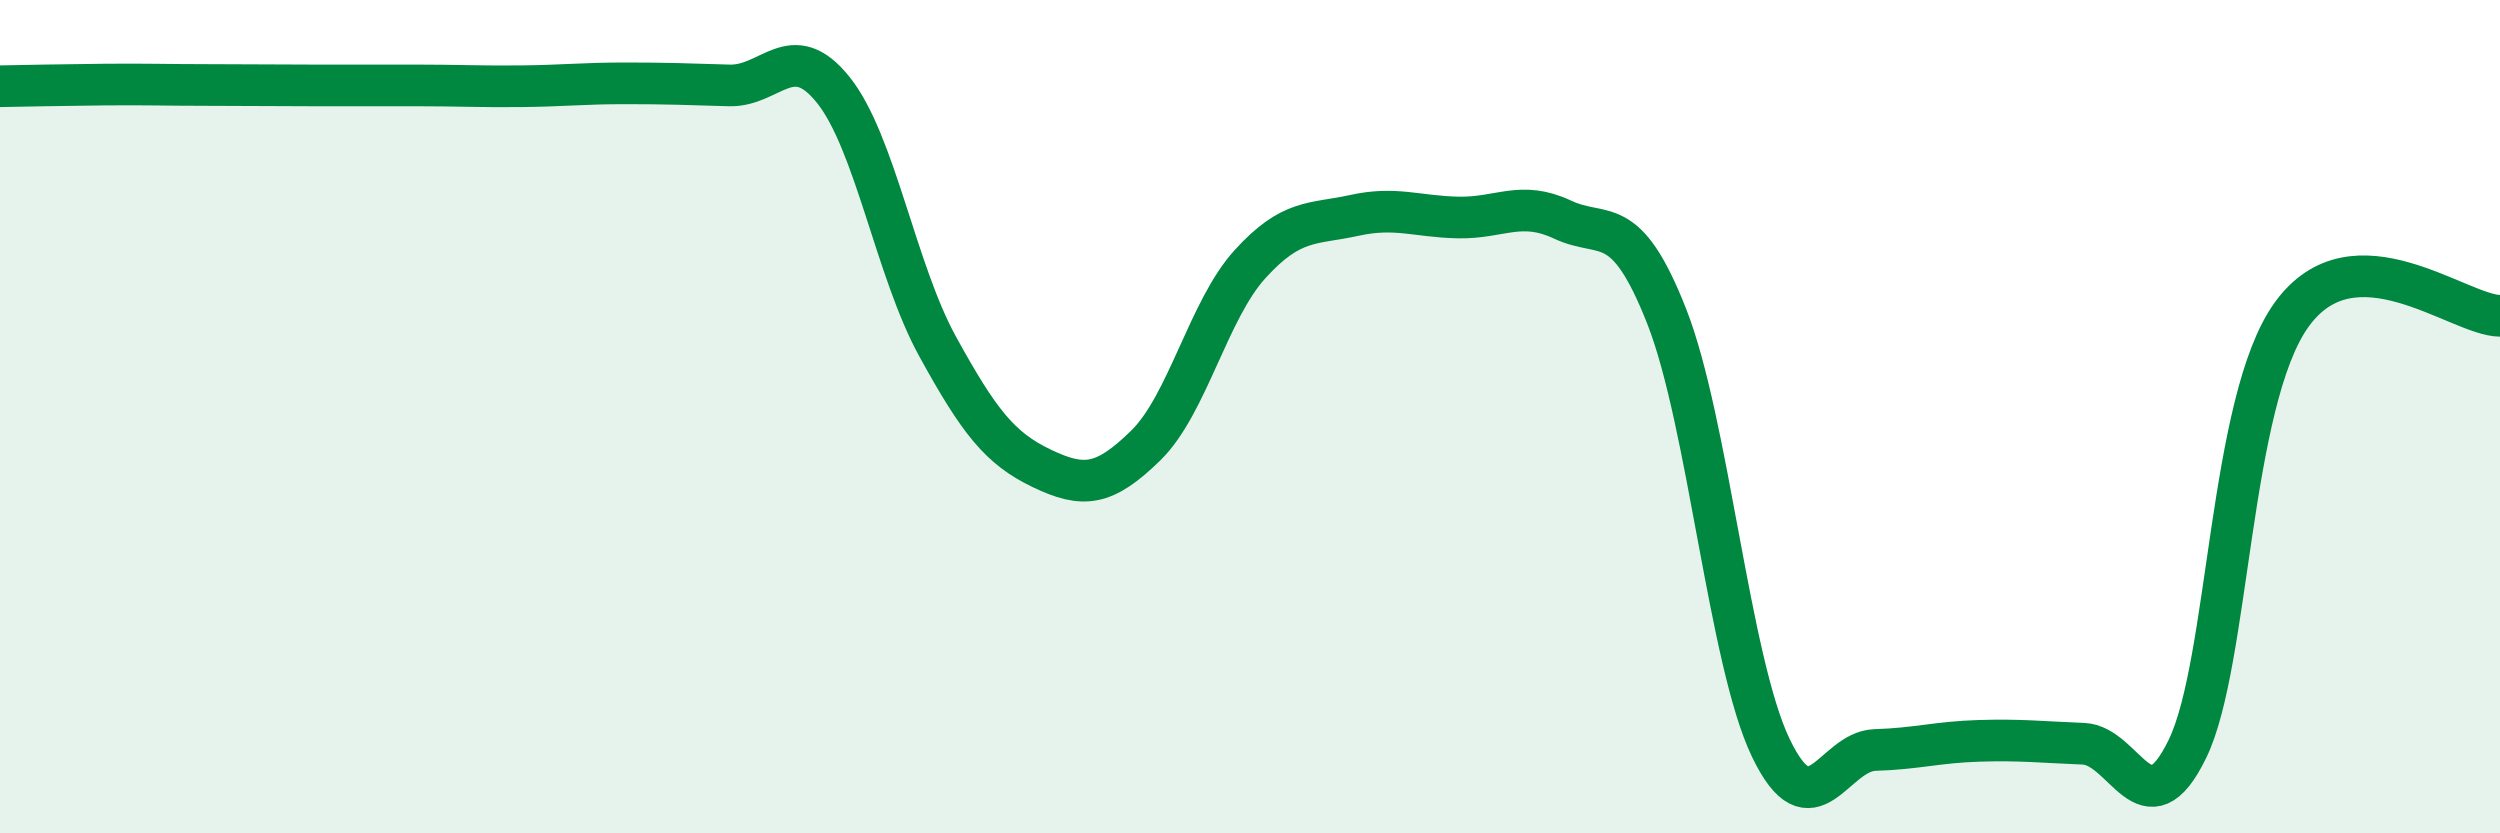
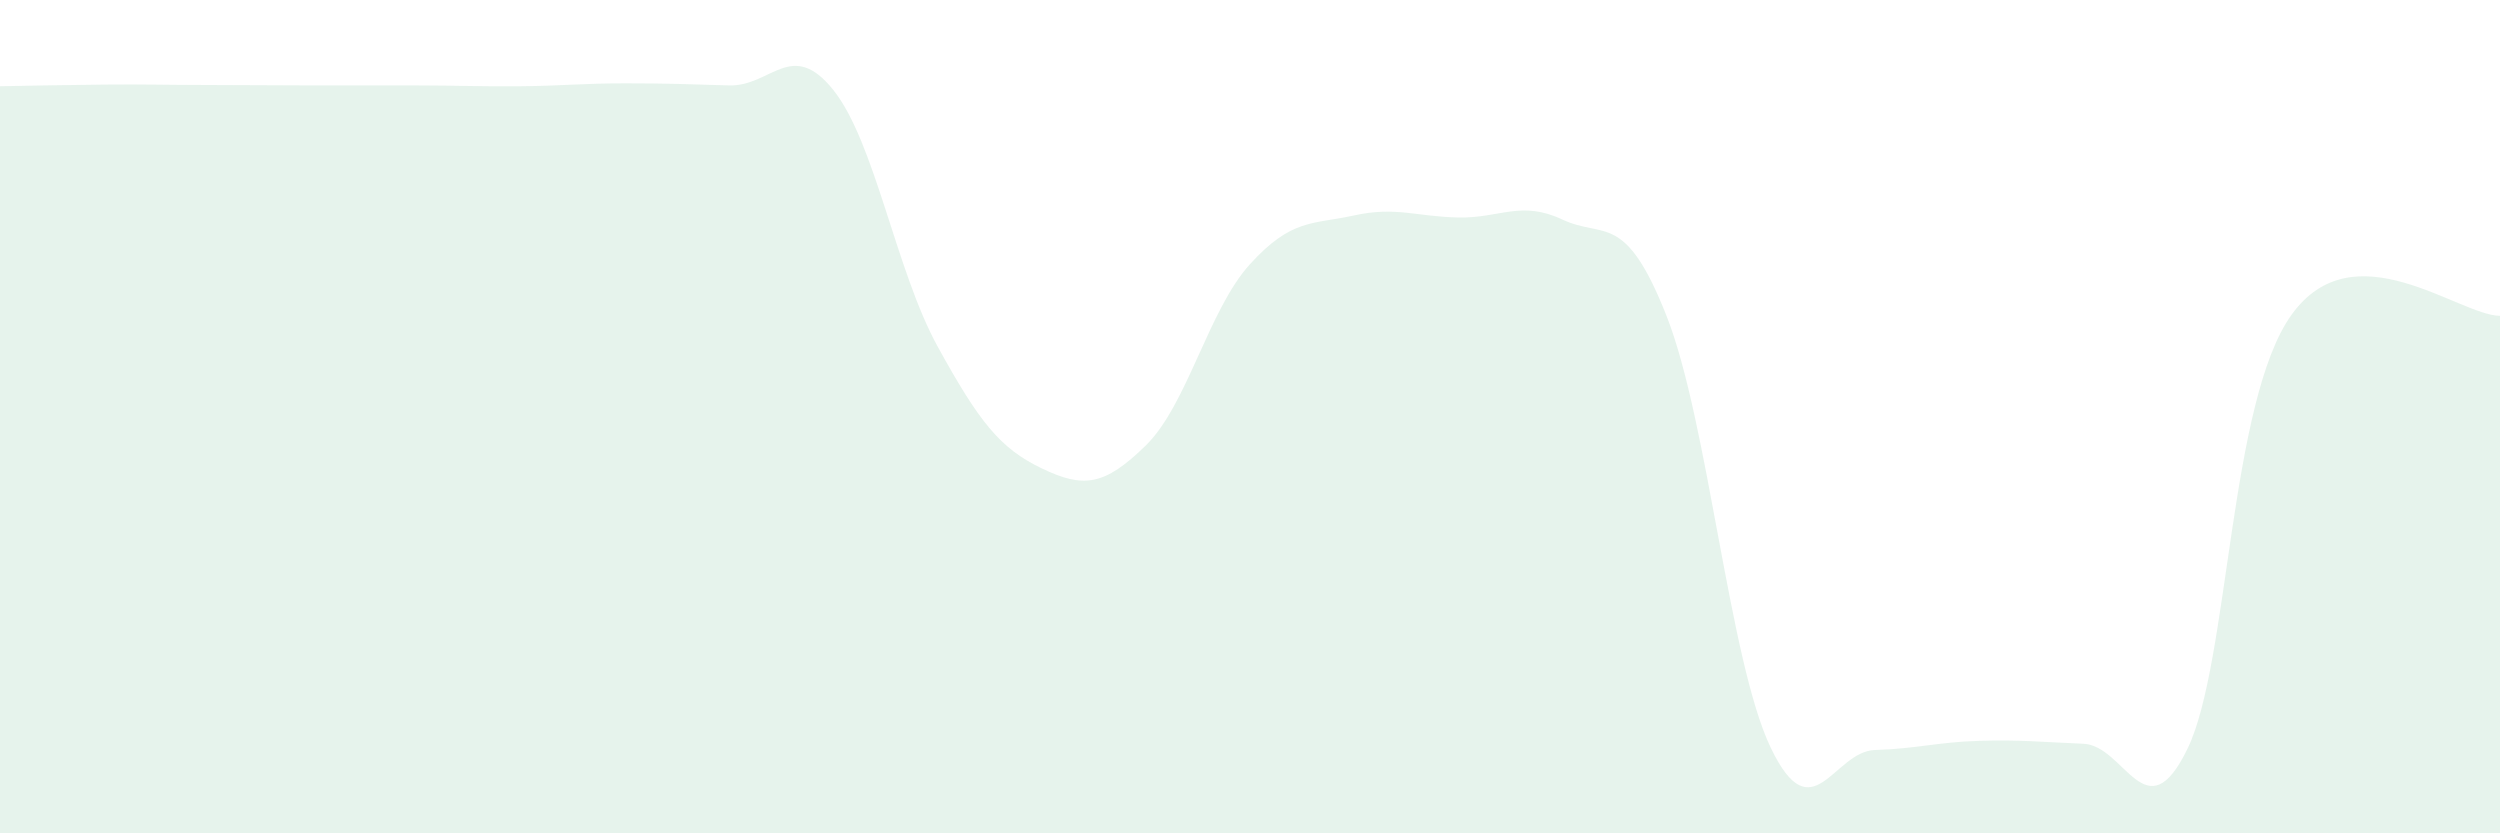
<svg xmlns="http://www.w3.org/2000/svg" width="60" height="20" viewBox="0 0 60 20">
  <path d="M 0,2.07 C 0.5,2.06 1.5,2.04 2.5,2.03 C 3.5,2.02 4,2.04 5,2.04 C 6,2.04 6.5,2.05 7.5,2.05 C 8.5,2.05 9,2.05 10,2.05 C 11,2.05 11.5,2.08 12.5,2.07 C 13.5,2.06 14,2 15,2 C 16,2 16.5,2.02 17.5,2.05 C 18.5,2.08 19,0.91 20,2.16 C 21,3.41 21.5,6.49 22.5,8.31 C 23.5,10.13 24,10.76 25,11.24 C 26,11.72 26.5,11.67 27.5,10.69 C 28.5,9.71 29,7.44 30,6.34 C 31,5.24 31.5,5.39 32.5,5.17 C 33.5,4.95 34,5.2 35,5.22 C 36,5.24 36.5,4.8 37.5,5.27 C 38.5,5.74 39,5.05 40,7.59 C 41,10.13 41.5,15.87 42.5,17.95 C 43.5,20.03 44,18.03 45,18 C 46,17.97 46.5,17.81 47.5,17.78 C 48.5,17.75 49,17.81 50,17.85 C 51,17.89 51.5,20.03 52.5,17.97 C 53.5,15.91 53.5,9.63 55,7.55 C 56.5,5.47 59,7.57 60,7.58L60 20L0 20Z" fill="#008740" opacity="0.1" stroke-linecap="round" stroke-linejoin="round" />
-   <path d="M 0,2.07 C 0.5,2.06 1.5,2.04 2.5,2.03 C 3.5,2.02 4,2.04 5,2.04 C 6,2.04 6.5,2.05 7.5,2.05 C 8.5,2.05 9,2.05 10,2.05 C 11,2.05 11.5,2.08 12.5,2.07 C 13.5,2.06 14,2 15,2 C 16,2 16.5,2.02 17.5,2.05 C 18.5,2.08 19,0.91 20,2.16 C 21,3.41 21.5,6.49 22.5,8.31 C 23.5,10.13 24,10.76 25,11.24 C 26,11.72 26.5,11.67 27.5,10.69 C 28.5,9.71 29,7.44 30,6.34 C 31,5.24 31.5,5.39 32.5,5.17 C 33.5,4.95 34,5.2 35,5.22 C 36,5.24 36.5,4.8 37.5,5.27 C 38.5,5.74 39,5.05 40,7.59 C 41,10.13 41.5,15.87 42.5,17.95 C 43.5,20.03 44,18.03 45,18 C 46,17.97 46.5,17.81 47.5,17.78 C 48.5,17.75 49,17.81 50,17.85 C 51,17.89 51.5,20.03 52.5,17.97 C 53.5,15.91 53.5,9.63 55,7.55 C 56.5,5.47 59,7.57 60,7.58" stroke="#008740" stroke-width="1" fill="none" stroke-linecap="round" stroke-linejoin="round" />
</svg>